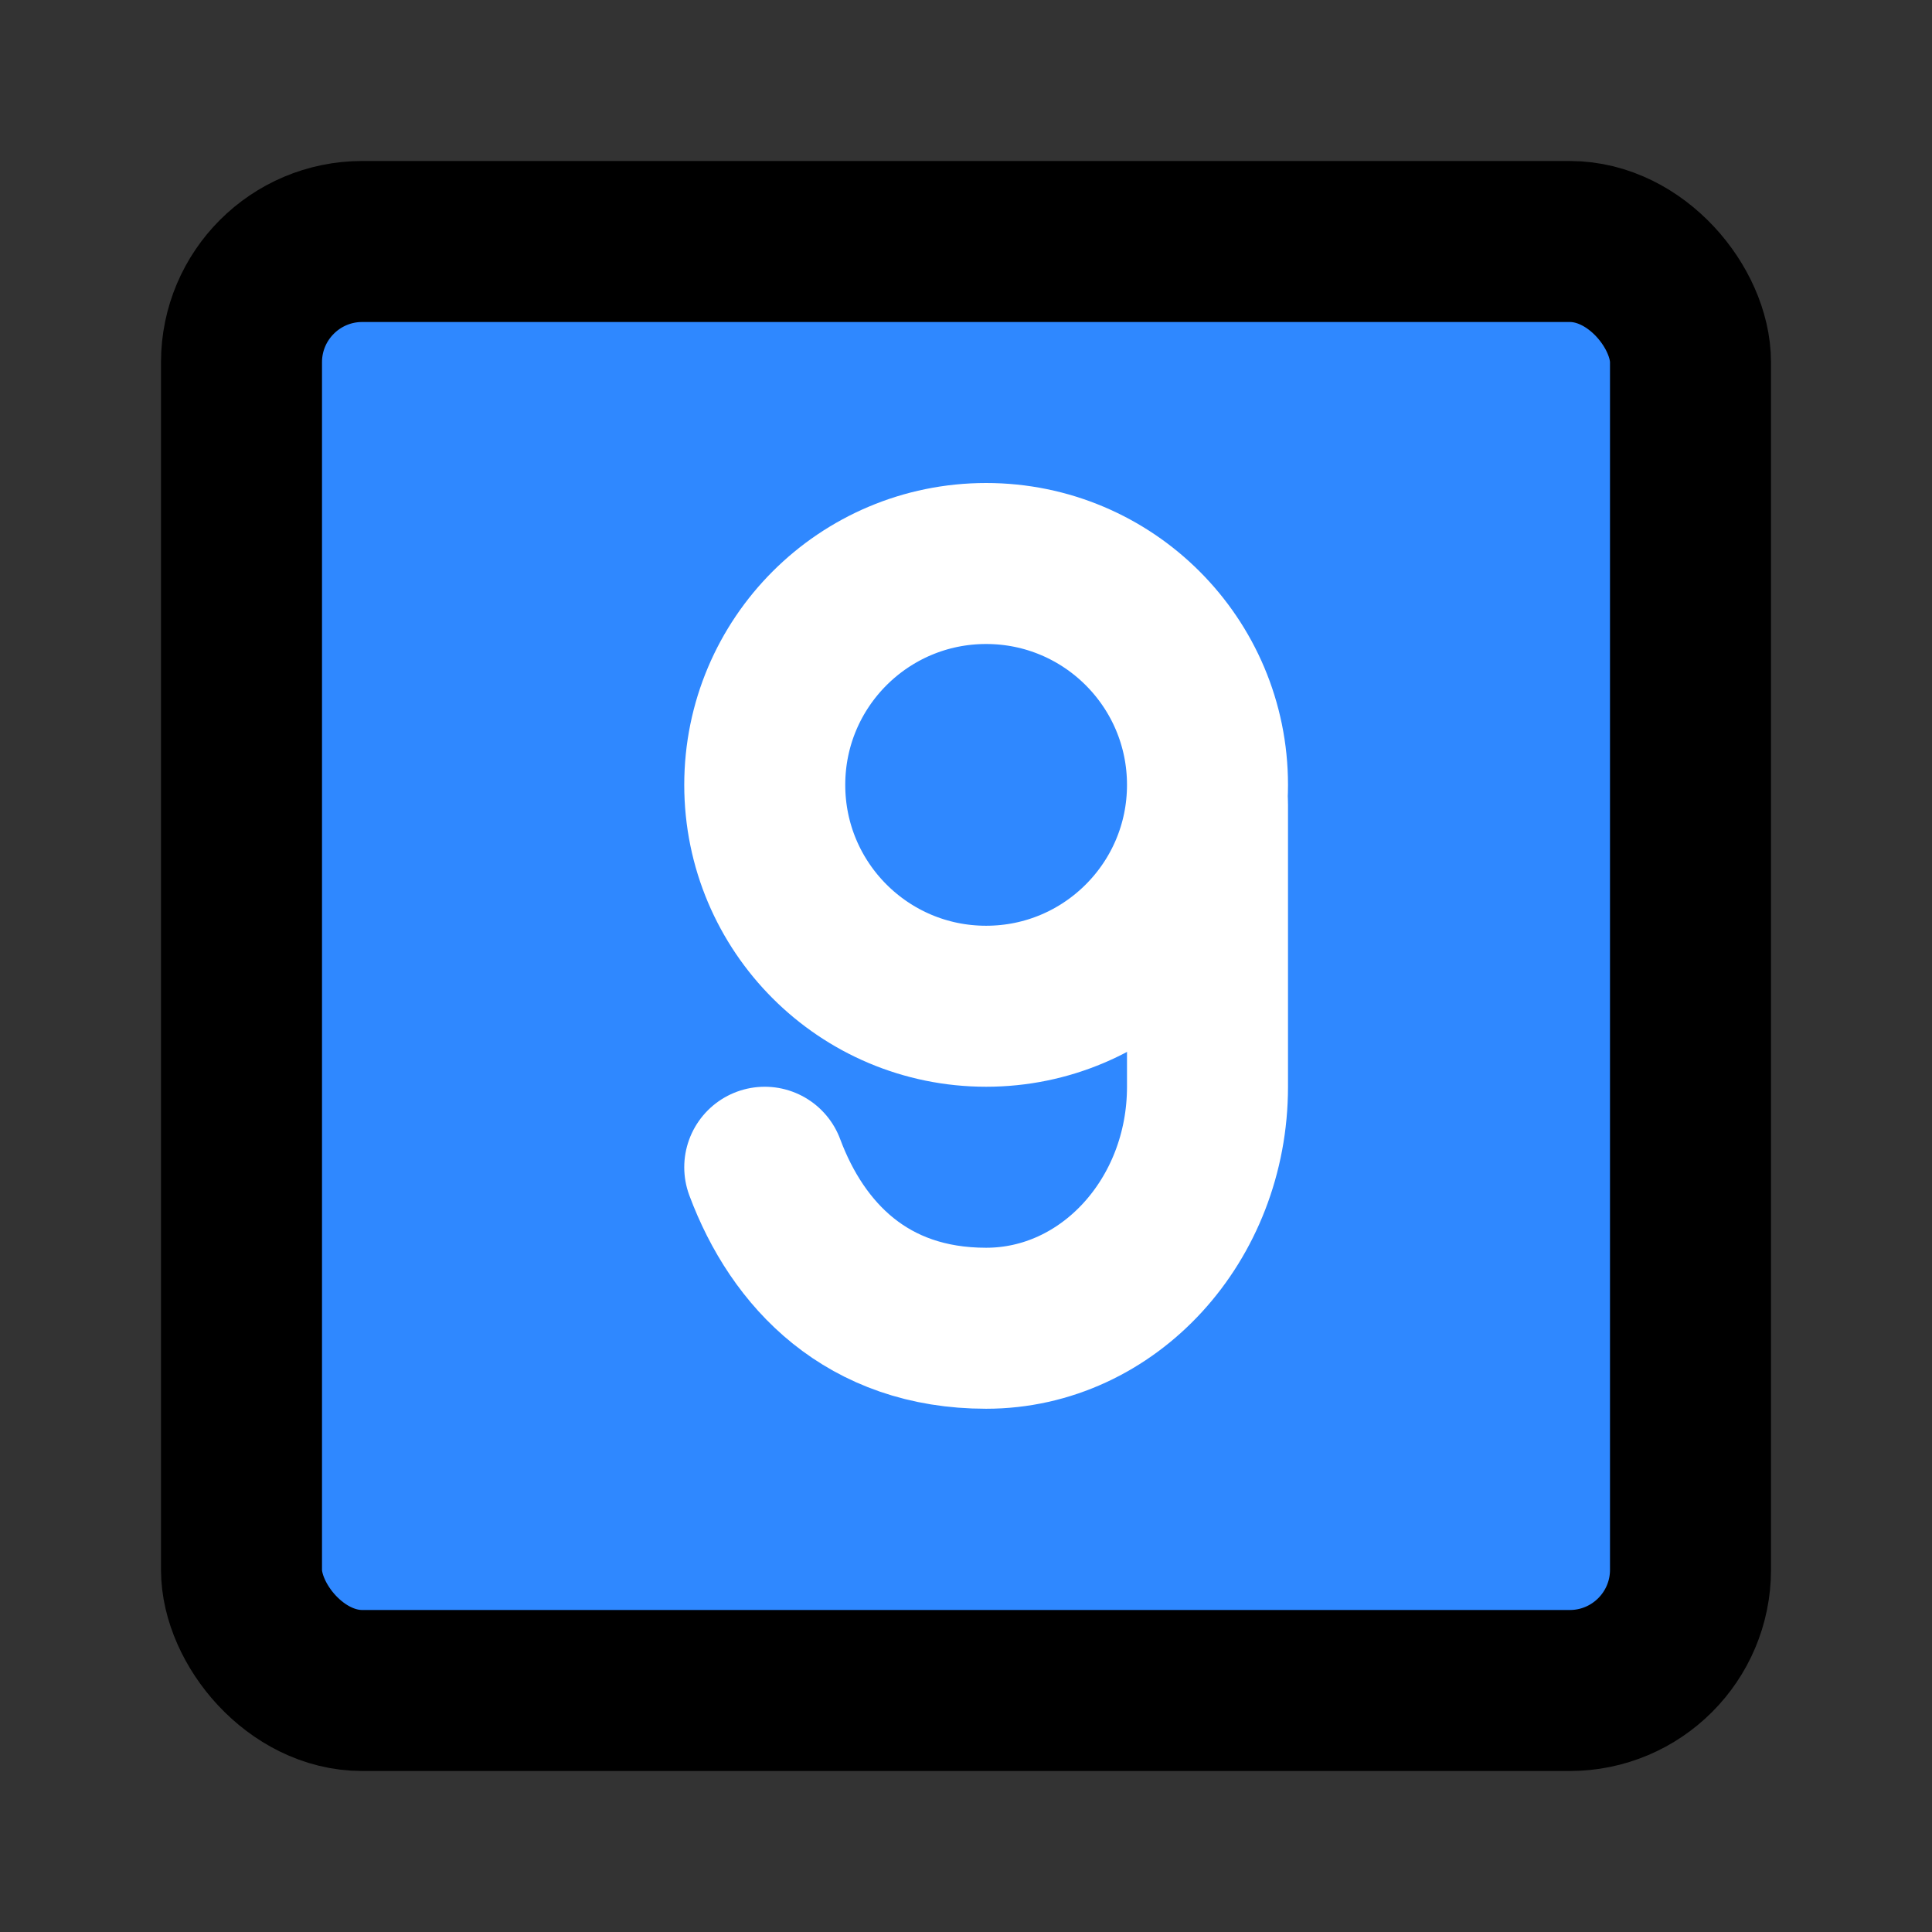
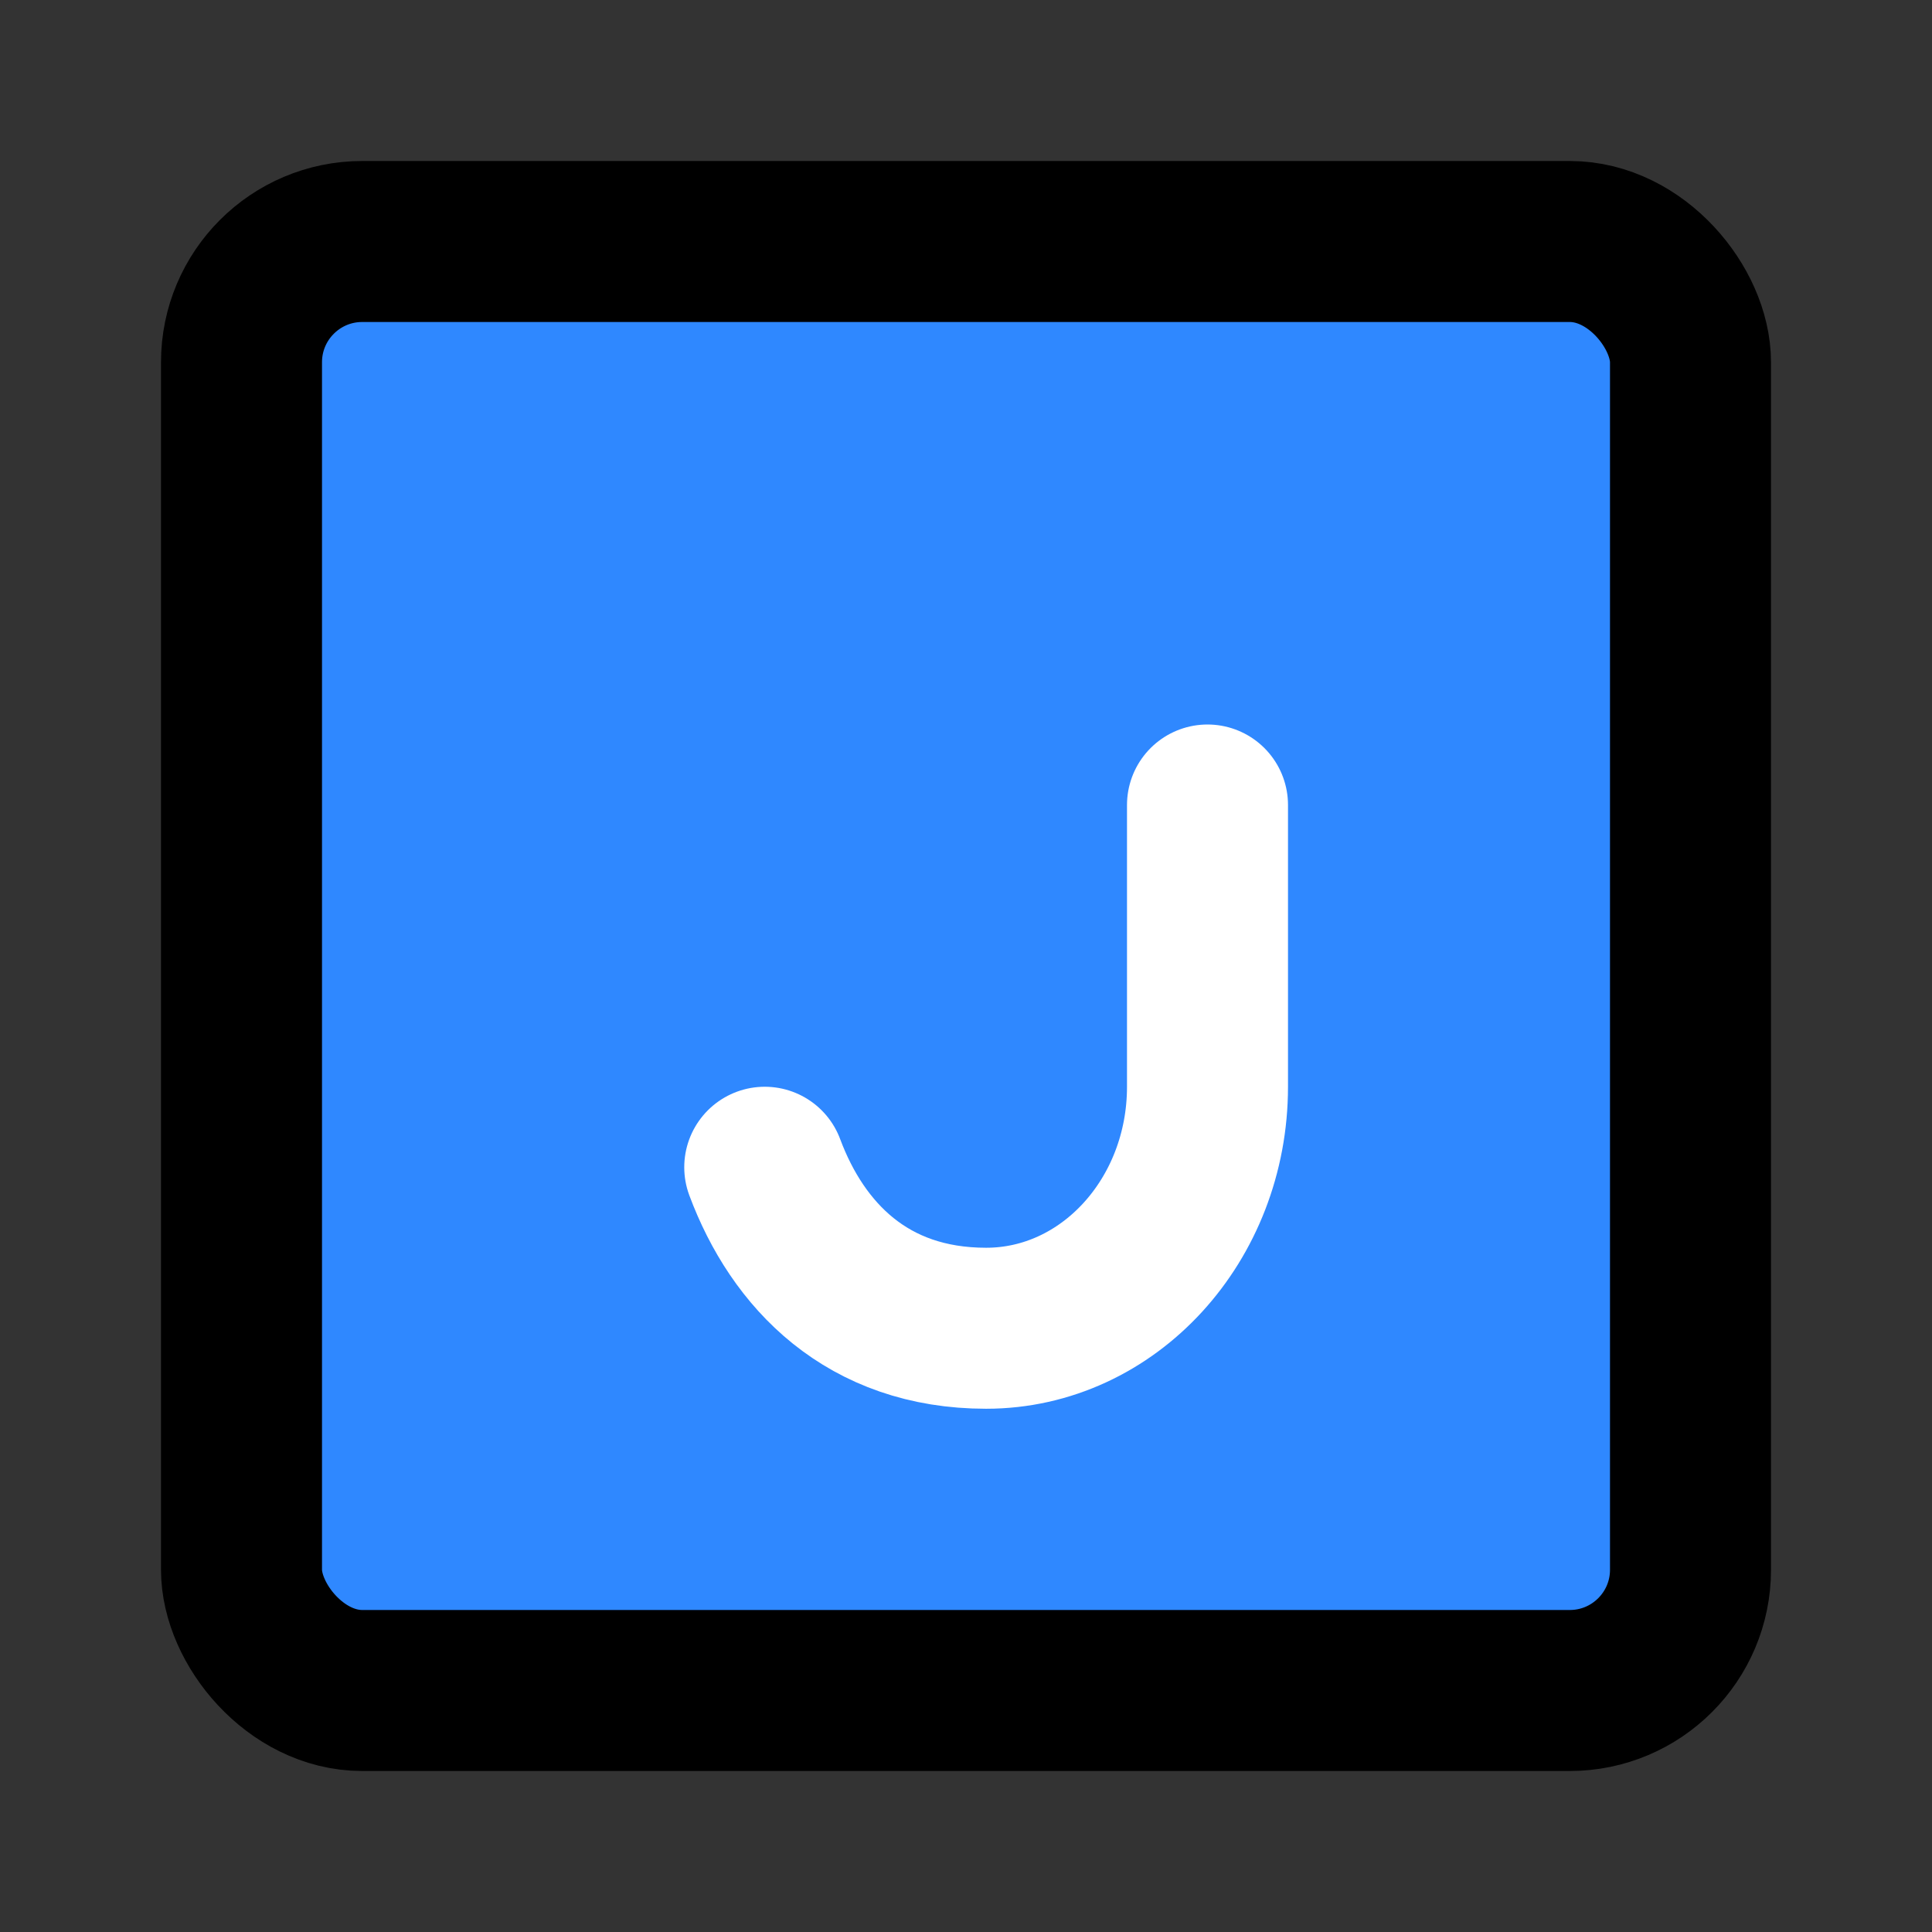
<svg xmlns="http://www.w3.org/2000/svg" width="800px" height="800px" viewBox="0 0 48 48" fill="none">
  <rect x="0" y="0" width="48" height="48" fill="#333333" stroke="none" />
  <rect x="6" y="6" width="36" height="36" rx="3" fill="#2F88FF" stroke="#000000" stroke-width="4" stroke-linecap="round" stroke-linejoin="round" />
-   <path d="M24.5 14C21.462 14 19 16.462 19 19.5C19 22.538 21.462 25 24.5 25C27.538 25 30 22.538 30 19.5C30 16.462 27.538 14 24.5 14Z" stroke="white" stroke-width="4" />
  <path d="M19 29C19.818 31.193 21.548 33 24.5 33C27.538 33 30 30.314 30 27V20" stroke="white" stroke-width="4" stroke-linecap="round" stroke-linejoin="round" />
</svg>